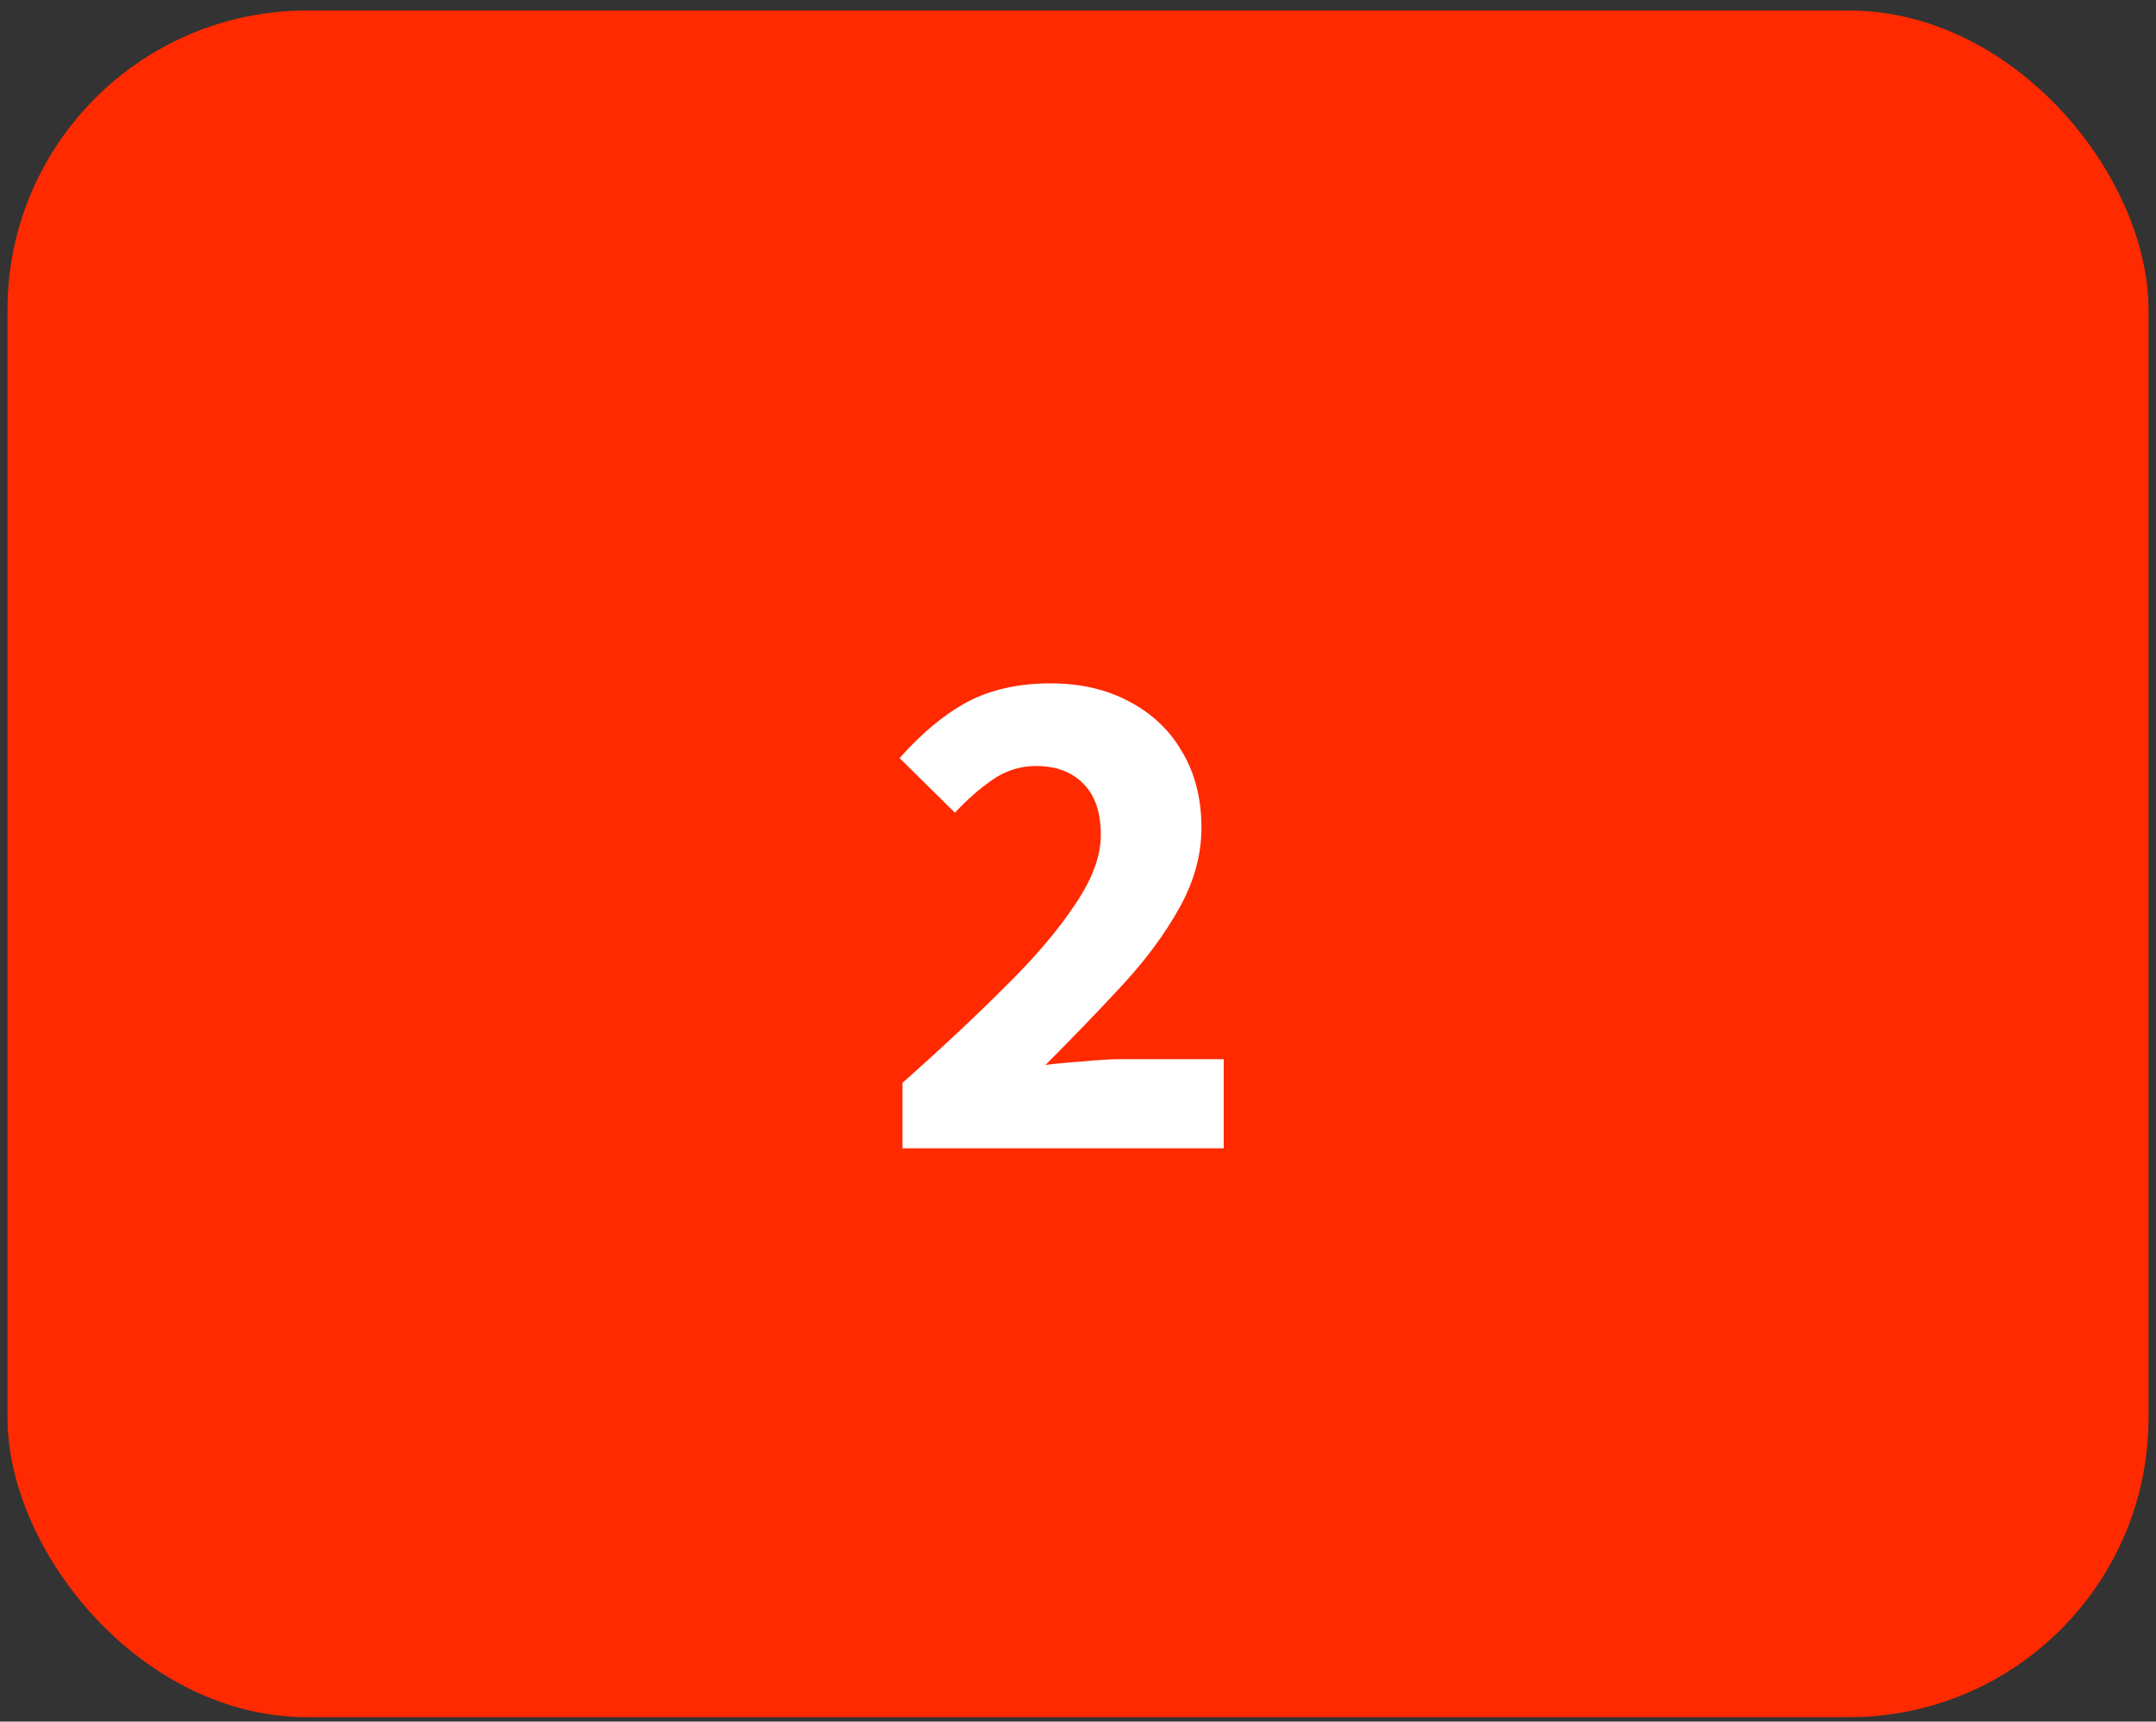
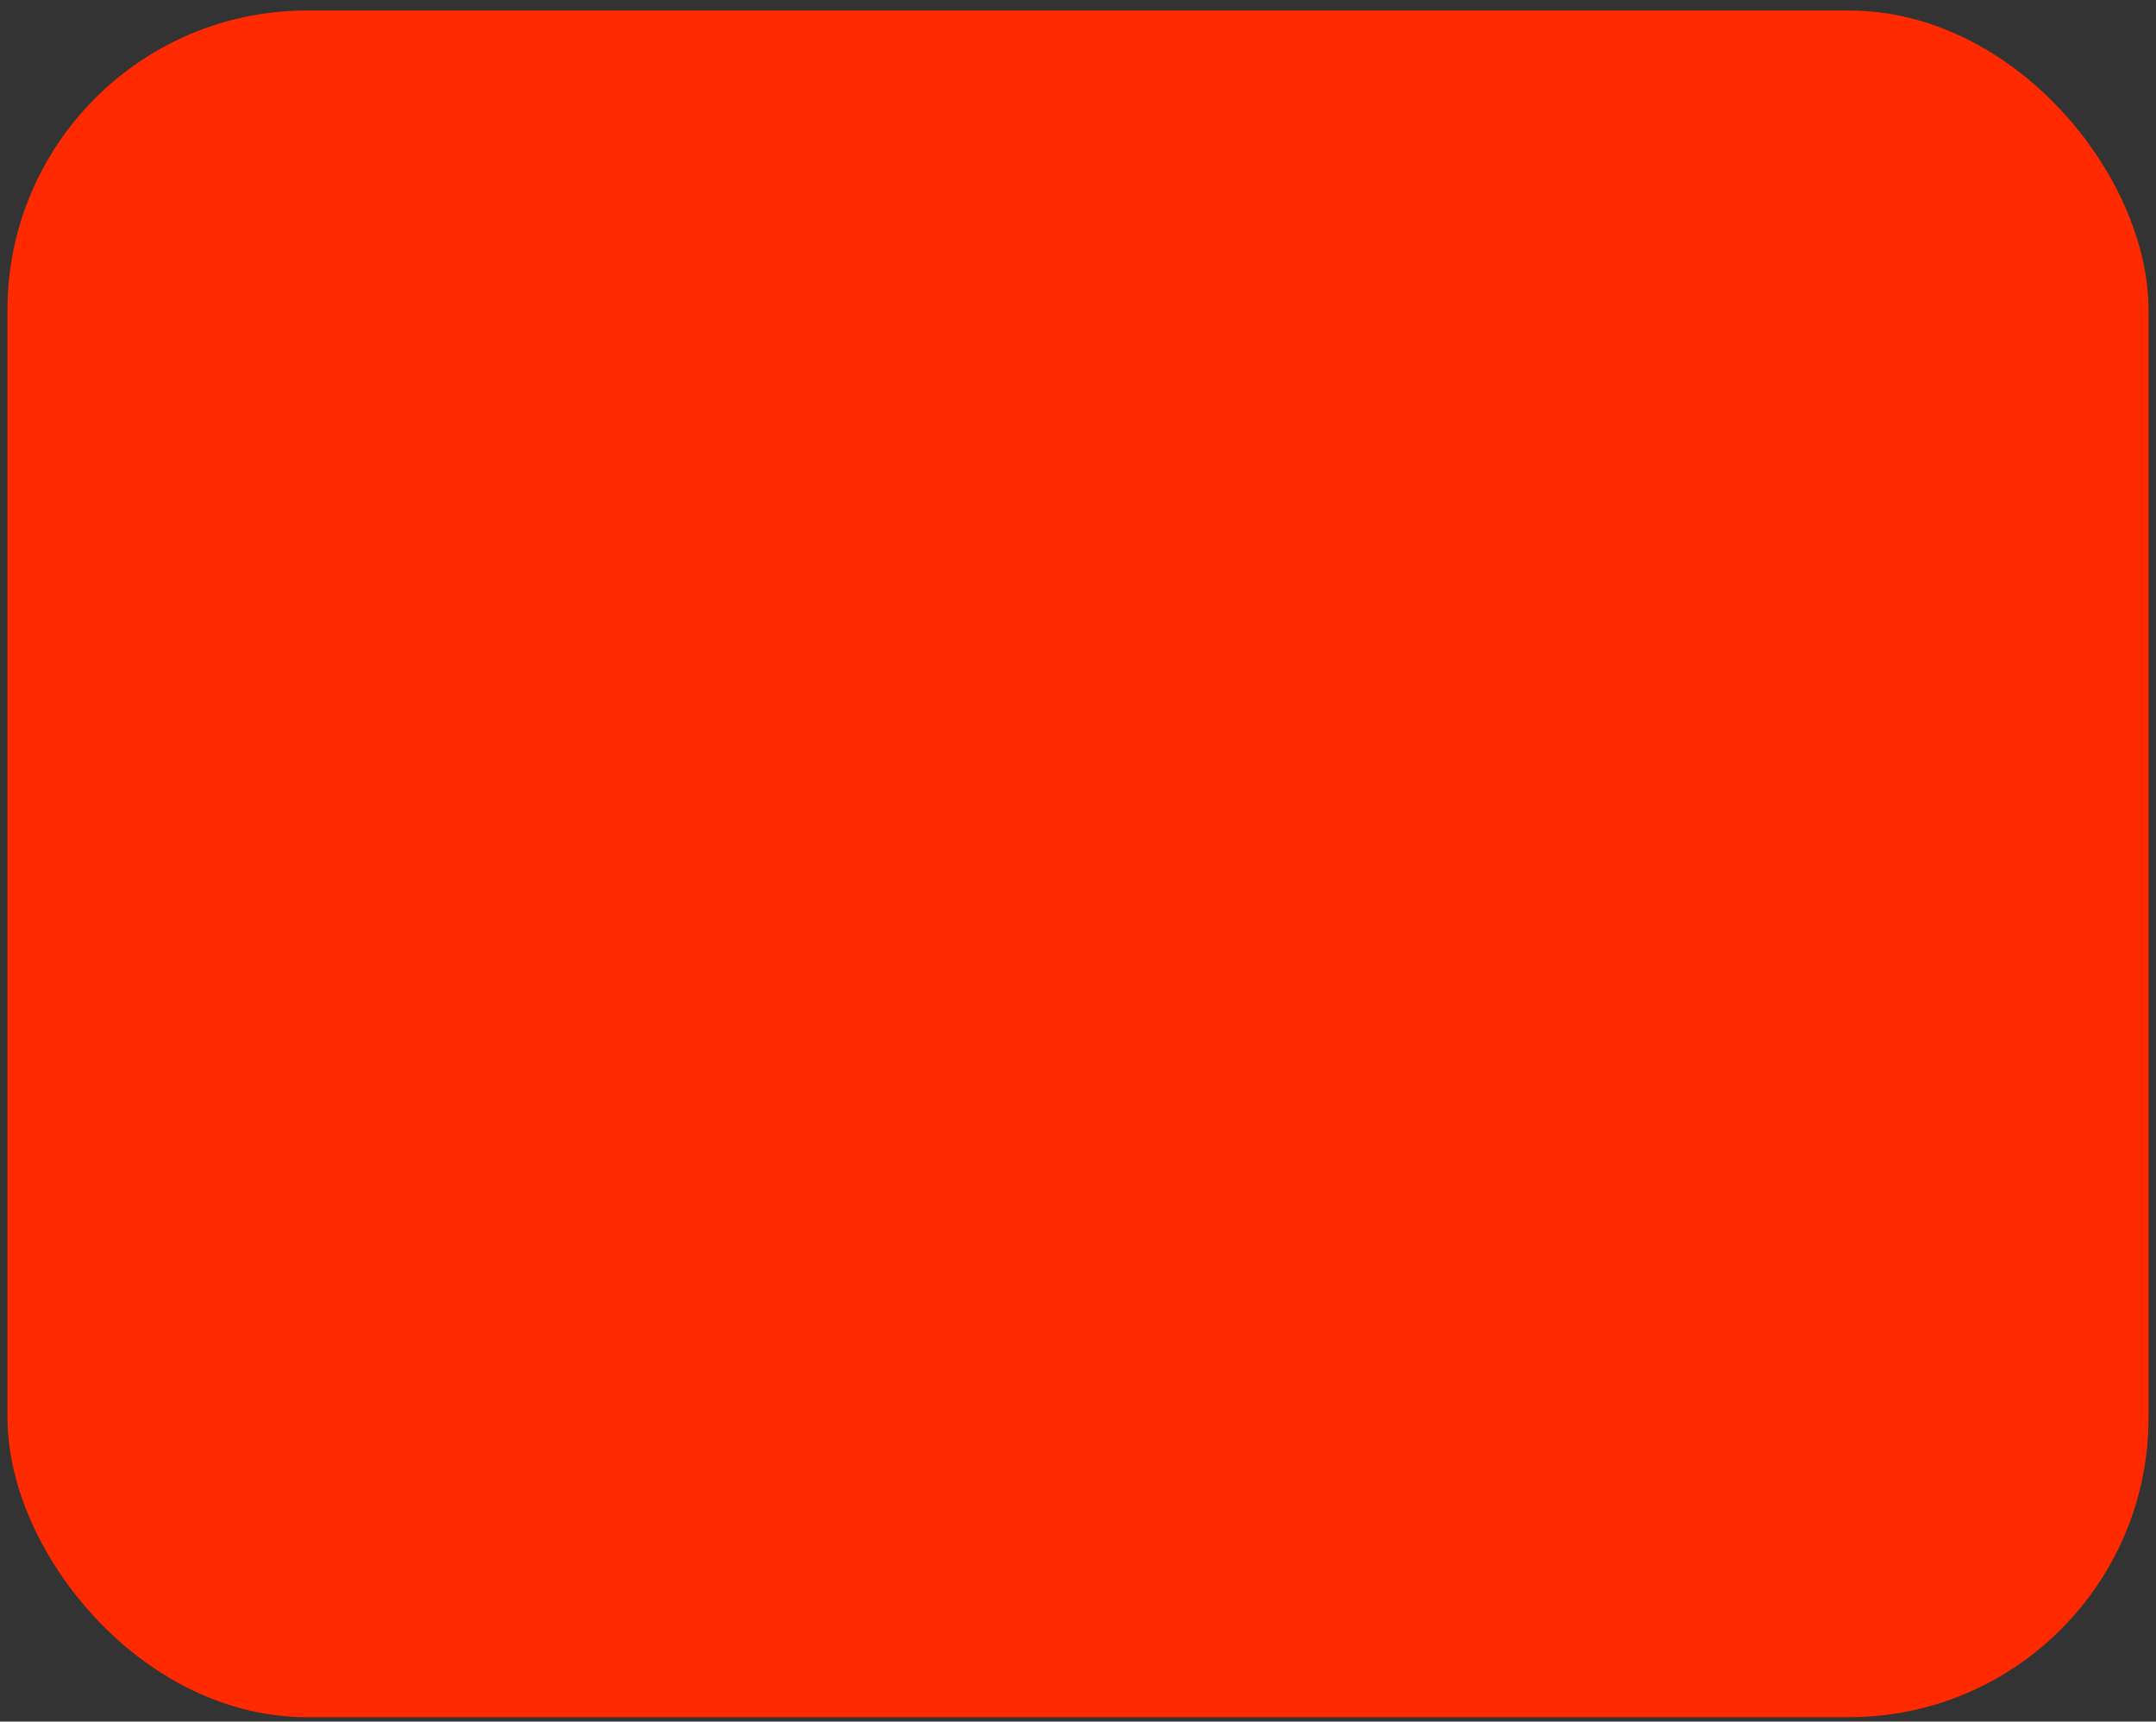
<svg xmlns="http://www.w3.org/2000/svg" width="144" height="115" viewBox="0 0 144 115" fill="none">
  <rect x="0" y="0" width="144" height="115" fill="#333333" stroke="none" />
  <rect x="0.5" y="0.704" width="143" height="114" rx="20" fill="#FF2A00" />
-   <path d="M60.276 76.704V72.336C62.836 70.064 65.108 67.936 67.092 65.952C69.108 63.968 70.676 62.128 71.796 60.432C72.948 58.736 73.524 57.184 73.524 55.776C73.524 54.272 73.14 53.136 72.372 52.368C71.604 51.568 70.548 51.168 69.204 51.168C68.116 51.168 67.124 51.488 66.228 52.128C65.364 52.736 64.548 53.456 63.78 54.288L60.084 50.64C61.556 48.976 63.06 47.728 64.596 46.896C66.164 46.064 68.02 45.648 70.164 45.648C72.148 45.648 73.892 46.048 75.396 46.848C76.932 47.648 78.116 48.768 78.948 50.208C79.812 51.648 80.244 53.344 80.244 55.296C80.244 57.12 79.748 58.912 78.756 60.672C77.796 62.4 76.516 64.128 74.916 65.856C73.316 67.584 71.62 69.344 69.828 71.136C70.596 71.04 71.46 70.96 72.42 70.896C73.38 70.8 74.212 70.752 74.916 70.752H81.732V76.704H60.276Z" fill="white" />
</svg>